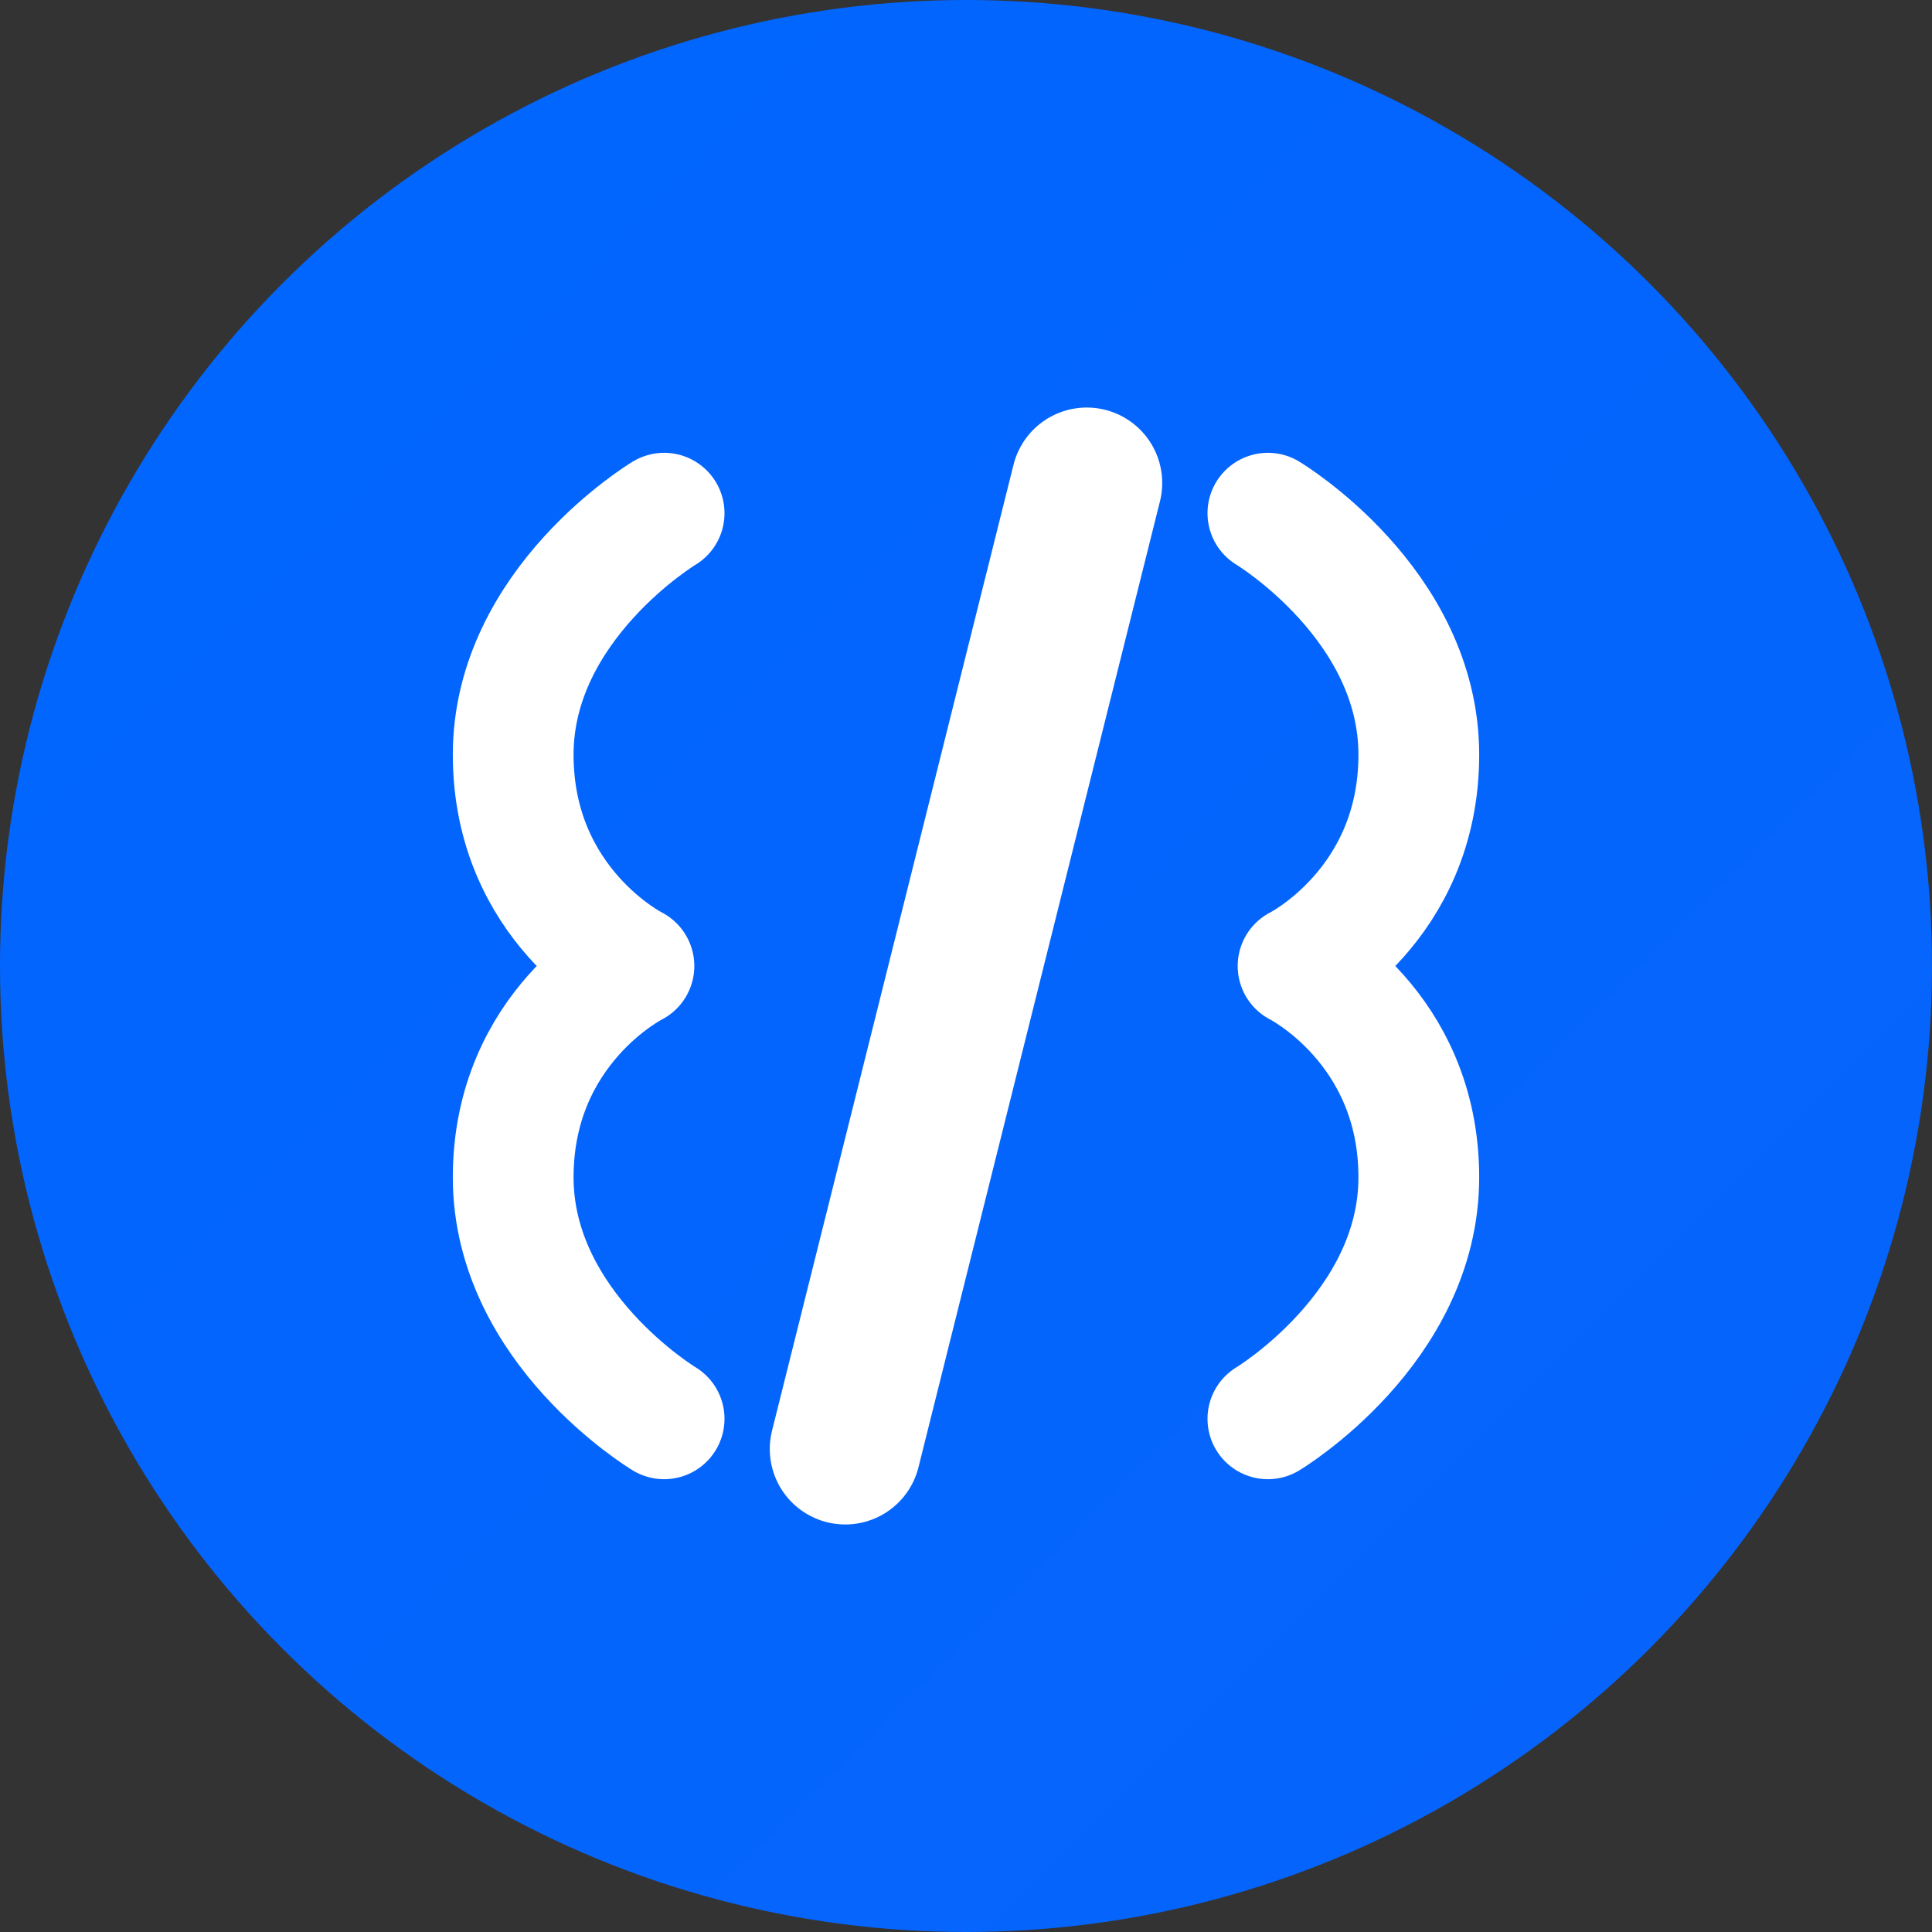
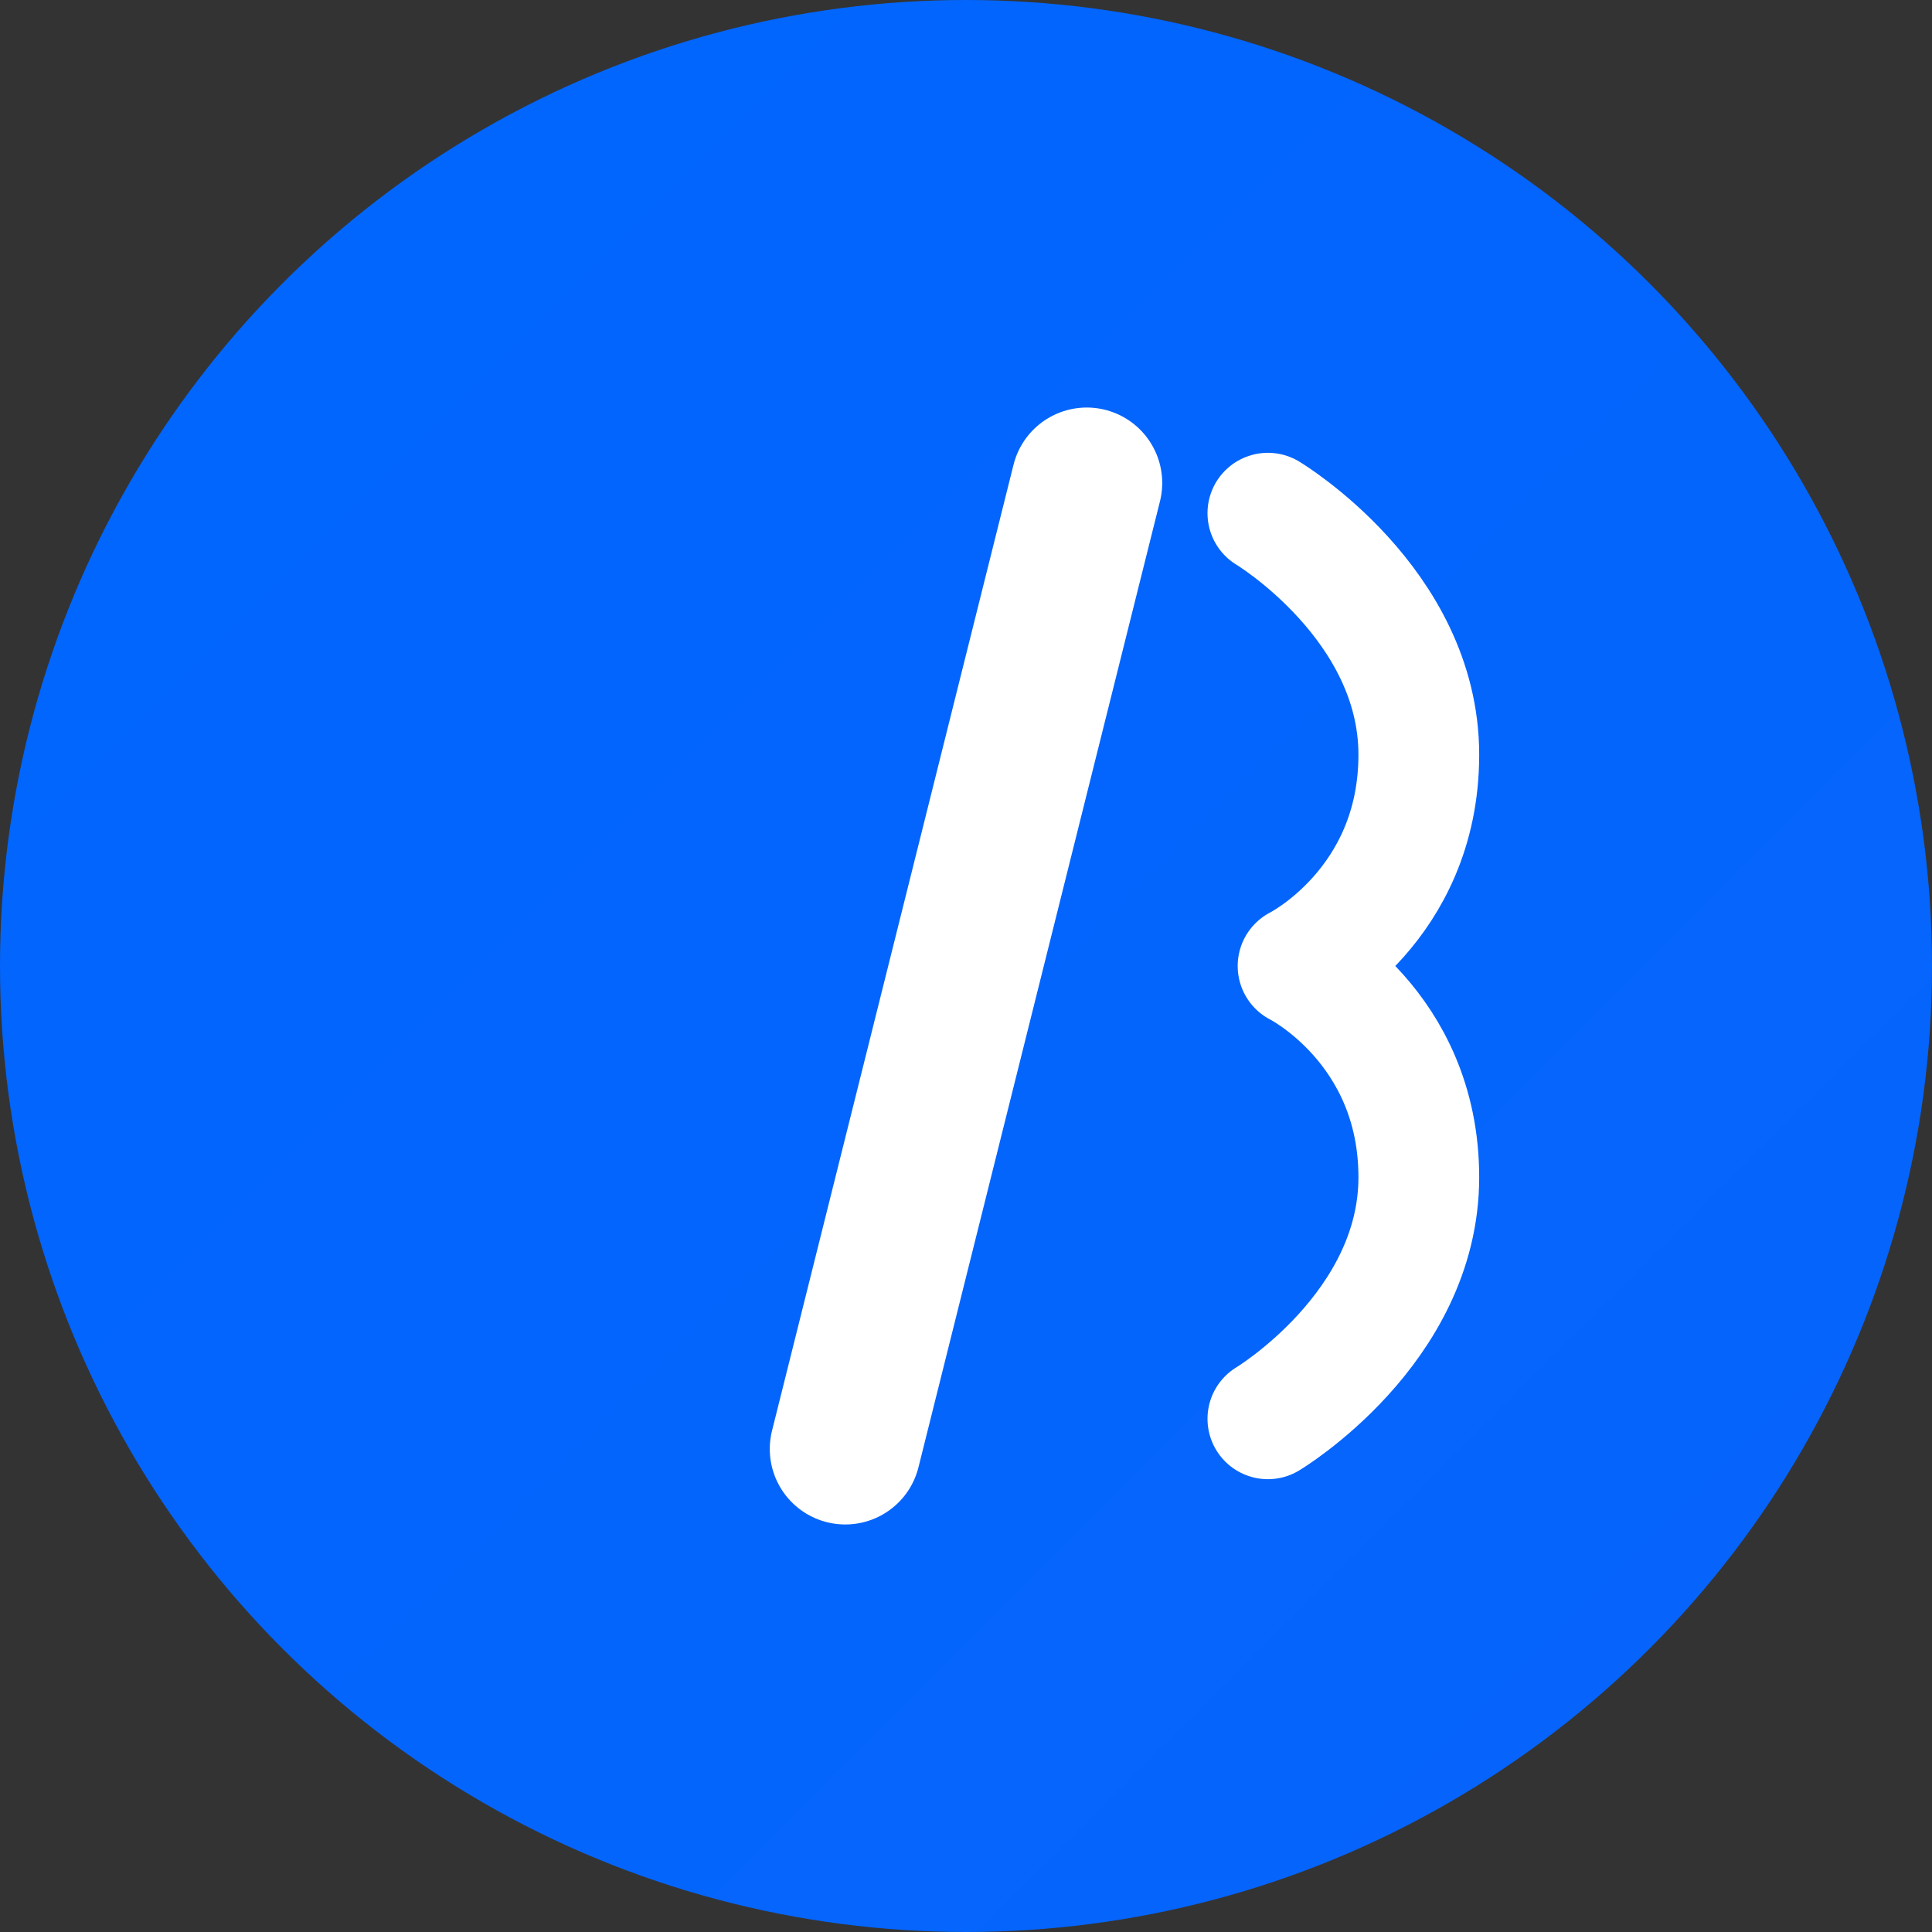
<svg xmlns="http://www.w3.org/2000/svg" width="32" height="32" viewBox="0 0 32 32" fill="none">
  <rect x="0" y="0" width="32" height="32" fill="#333333" stroke="none" />
  <circle cx="16" cy="16" r="16" fill="url(#gradient1)" />
-   <path d="M11 8.5C11 8.5 8.5 10 8.5 12.5C8.5 15 10.5 16 10.5 16C10.5 16 8.5 17 8.5 19.5C8.5 22 11 23.5 11 23.5" stroke="white" stroke-width="2" stroke-linecap="round" stroke-linejoin="round" fill="none" />
  <path d="M18 8L14 24" stroke="white" stroke-width="2.5" stroke-linecap="round" />
  <path d="M21 8.5C21 8.5 23.5 10 23.5 12.5C23.5 15 21.5 16 21.5 16C21.5 16 23.5 17 23.5 19.5C23.5 22 21 23.5 21 23.5" stroke="white" stroke-width="2" stroke-linecap="round" stroke-linejoin="round" fill="none" />
  <defs>
    <linearGradient id="gradient1" x1="0" y1="0" x2="32" y2="32">
      <stop offset="0%" stop-color="#0066FF" />
      <stop offset="50%" stop-color="#6B46C1" />
      <stop offset="100%" stop-color="#10B981" />
    </linearGradient>
  </defs>
</svg>